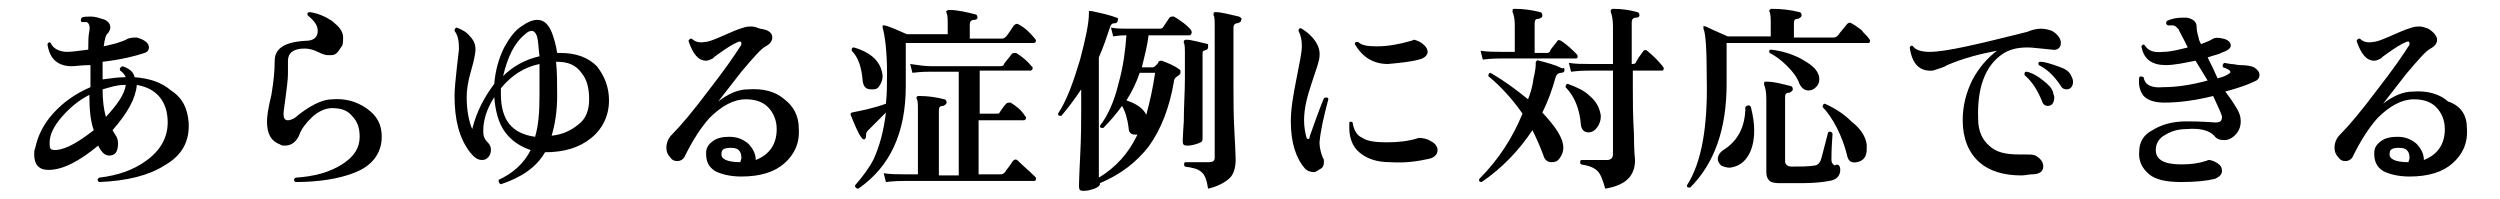
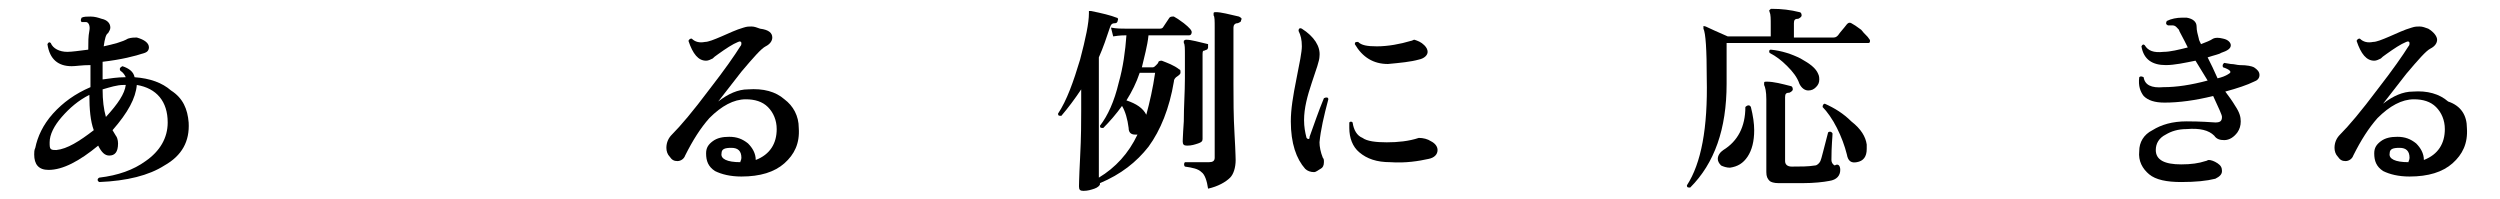
<svg xmlns="http://www.w3.org/2000/svg" version="1.1" id="_レイヤー_2" x="0px" y="0px" viewBox="0 0 226.6 18" style="enable-background:new 0 0 226.6 18;" xml:space="preserve">
  <g id="_レイヤー_1-2">
    <path d="M17.1,11.1c0.1,1.7-0.6,3-2.2,3.9c-1.4,0.9-3.4,1.4-5.9,1.5c-0.2-0.1-0.2-0.3,0-0.4c1.7-0.2,3.1-0.7,4.2-1.5   c1.3-0.9,2-2.1,2-3.5c0-1.9-1-3.1-2.8-3.4c-0.1,1.2-0.8,2.5-2.2,4.1c0.1,0.2,0.2,0.3,0.3,0.5c0.1,0.1,0.2,0.4,0.2,0.7   c0,0.8-0.3,1.1-0.8,1.1c-0.4,0-0.7-0.3-1-0.9c-1.7,1.4-3.2,2.2-4.5,2.2c-0.9,0-1.3-0.5-1.3-1.4c0-0.2,0-0.4,0.1-0.6   c0.2-1,0.7-2.1,1.6-3.1c0.9-1,2-1.8,3.4-2.4V7.2c0-0.4,0-0.9,0-1.3C7.4,5.9,6.9,6,6.5,6c-1.2,0-2-0.6-2.2-2   c0.1-0.2,0.2-0.2,0.3-0.1c0.2,0.5,0.8,0.8,1.5,0.8c0.4,0,1.1-0.1,1.9-0.2c0-0.7,0-1.2,0.1-1.7C8.2,2.3,8,2,7.8,2C7.7,2,7.5,2,7.4,2   c-0.1-0.1-0.1-0.2,0-0.4c0.2-0.1,0.5-0.1,0.8-0.1c0.4,0,0.7,0.1,1,0.2C9.7,1.8,10,2.1,10,2.5c0,0.2-0.1,0.3-0.2,0.5   C9.6,3.1,9.5,3.5,9.4,4.2c0.9-0.2,1.7-0.4,2.2-0.7c0.3-0.1,0.6-0.1,0.8-0.1c0.7,0.2,1.1,0.5,1.1,0.9c0,0.2-0.1,0.4-0.4,0.5   C12.2,5.1,11,5.4,9.3,5.6c0,0.6,0,1.1,0,1.5v0.1C10,7.1,10.7,7,11.3,7h0.1c-0.1-0.2-0.2-0.4-0.5-0.6c-0.1-0.2,0-0.3,0.2-0.4   c0.6,0.2,1,0.5,1.1,1c1.4,0.1,2.5,0.5,3.3,1.2C16.6,8.9,17,9.9,17.1,11.1L17.1,11.1z M8.5,11.8C8.2,11,8.1,9.9,8.1,8.6   c-1,0.5-1.8,1.2-2.5,2c-0.7,0.8-1.1,1.6-1.1,2.3c0,0.3,0,0.5,0.1,0.6c0.1,0.1,0.3,0.1,0.5,0.1C6.1,13.5,7.2,12.8,8.5,11.8L8.5,11.8   z M11.4,7.7h-0.2c-0.6,0-1.2,0.2-1.9,0.4c0,1,0.1,1.8,0.3,2.5C10.7,9.4,11.3,8.5,11.4,7.7L11.4,7.7z" />
-     <path d="M34.6,12.4c0,1.5-0.9,2.7-2.6,3.3c-1.3,0.5-3.1,0.8-5.2,0.8c-0.2-0.1-0.2-0.3,0-0.4c1.7-0.1,3.1-0.5,4.2-1.2   c1.1-0.7,1.6-1.5,1.6-2.5c0-0.8-0.2-1.4-0.7-1.9c-0.4-0.5-1-0.7-1.8-0.7c-0.6,0-1.3,0.3-1.9,0.9c-0.5,0.5-0.9,1-1.1,1.6   c-0.3,0.6-0.7,0.9-1.3,0.9c-0.1,0-0.3,0-0.4-0.1c-0.8-0.3-1.2-0.9-1.2-2.1c0-0.4,0.1-1.2,0.4-2.4c0.2-1.2,0.3-2.2,0.3-3.1   c0-1.1,0.9-1.7,2.8-1.8c0.7,0,1.1-0.3,1.1-0.9c0-0.5-0.3-0.9-0.9-1.4c-0.1-0.2,0-0.3,0.2-0.3c0.7,0.1,1.4,0.4,2,0.8   c0.6,0.5,1,0.9,1,1.5c0,0.4,0,0.7-0.2,0.9C30.6,4.8,30.4,5,30,5c-0.1,0-0.2,0-0.3,0c-0.2,0-0.5-0.1-0.9-0.3   c-0.4-0.2-0.8-0.3-1.2-0.3c-1,0-1.5,0.4-1.5,1.1c0,0.1,0,0.3,0,0.6c0,0.3,0,0.5,0,0.6c0,0.5-0.1,1.2-0.2,2   c-0.1,0.8-0.2,1.4-0.2,1.6c0,0.4,0.1,0.6,0.4,0.6c0.2,0,0.4-0.1,0.6-0.2c1.3-1.1,2.5-1.7,3.4-1.7c1.2-0.1,2.2,0.2,3.1,0.8   C34.2,10.5,34.6,11.3,34.6,12.4L34.6,12.4z" />
-     <path d="M55.2,9.1c0,1.4-0.6,2.6-1.6,3.4c-1.1,0.9-2.5,1.3-4.2,1.3c-0.8,1.4-2.2,2.3-4,2.9c-0.2-0.1-0.2-0.2-0.2-0.4   c1.3-0.6,2.3-1.5,2.9-2.7c-0.9-0.3-1.7-0.8-2.3-1.6c-0.6-0.8-0.9-1.9-1-3.2c-0.7,1.1-1,2.1-1,3.1c0,0.4,0.1,0.7,0.4,1   c0.2,0.2,0.3,0.4,0.3,0.7c0,0.2-0.1,0.5-0.2,0.6c-0.2,0.2-0.3,0.3-0.6,0.3c-0.4,0-0.7-0.2-1.1-0.7c-1-1.3-1.4-3-1.4-5.1   c0-0.7,0.1-1.5,0.2-2.5c0.1-1,0.2-1.6,0.2-1.8c0-0.7-0.1-1.2-0.4-1.6c0-0.2,0.1-0.3,0.2-0.3c0.5,0.2,0.9,0.4,1.2,0.8   c0.4,0.4,0.5,0.8,0.5,1.2c0,0.2-0.1,0.9-0.4,1.9c-0.3,1-0.4,1.8-0.4,2.4c0,1.2,0.2,2.2,0.5,2.9c0.4-1.6,1.1-2.9,2-4.1   c0.1-1.2,0.4-2.3,0.9-3.3c0.5-0.9,1-1.6,1.7-2c0.4-0.3,0.9-0.5,1.3-0.5c0.6,0,1,0.4,1.3,1.1c0.2,0.5,0.4,1.2,0.5,1.9h0.3   c1.4,0,2.5,0.4,3.3,1.2C54.8,6.9,55.2,7.9,55.2,9.1L55.2,9.1z M48.9,8.7c0-1.1,0-2.1,0-2.9c-1.4,0.3-2.5,1-3.5,2.2   c0,0.2,0,0.4,0,0.5c0,2.4,1,3.6,3.1,3.9C48.8,11.4,48.9,10.2,48.9,8.7L48.9,8.7z M48.9,5.1c-0.1-0.8-0.1-1.3-0.2-1.7   c-0.1-0.4-0.3-0.6-0.5-0.6c-0.2,0-0.4,0.1-0.6,0.3c-1,0.8-1.6,2.1-2,3.8C46.5,6,47.6,5.4,48.9,5.1z M53.4,9c0-1-0.2-1.8-0.7-2.4   c-0.5-0.7-1.2-1-2.2-1c0.1,0,0,0-0.1,0c0.1,0.9,0.1,1.9,0.1,3.1c0,1.4-0.2,2.6-0.5,3.6c1-0.1,1.8-0.5,2.4-1   C53.1,10.8,53.4,10,53.4,9z" />
    <path d="M72.4,11.6c0.1,1.4-0.4,2.4-1.3,3.2c-0.9,0.8-2.2,1.2-3.9,1.2c-1,0-1.8-0.2-2.4-0.5c-0.6-0.4-0.8-0.9-0.8-1.6   c0-0.5,0.2-0.8,0.6-1.1s0.9-0.4,1.5-0.4c0.7,0,1.2,0.2,1.7,0.6c0.4,0.4,0.7,0.9,0.7,1.5c1.3-0.5,1.9-1.5,1.9-2.8   c0-0.8-0.3-1.5-0.8-2c-0.5-0.5-1.2-0.7-2-0.7c-1.1,0-2.2,0.6-3.3,1.7c-0.8,0.9-1.5,2-2.2,3.4c-0.1,0.3-0.4,0.5-0.7,0.5   c-0.3,0-0.5-0.1-0.7-0.4c-0.2-0.2-0.3-0.5-0.3-0.8c0-0.5,0.2-0.9,0.5-1.2c0.8-0.8,1.9-2.1,3.4-4.1c1.4-1.8,2.3-3.1,2.8-3.9   c0.1-0.1,0.1-0.2,0.1-0.3c0-0.1-0.1-0.2-0.3-0.1c-0.5,0.2-1.1,0.6-1.8,1.1c-0.3,0.2-0.4,0.3-0.5,0.4c-0.2,0.1-0.4,0.2-0.6,0.2   c-0.7,0-1.2-0.6-1.6-1.8c0.1-0.2,0.2-0.2,0.3-0.2c0.3,0.3,0.7,0.4,1.2,0.3c0.3,0,0.8-0.2,1.5-0.5c0.7-0.3,1.3-0.6,2-0.8   c0.3-0.1,0.5-0.1,0.7-0.1c0.3,0,0.5,0.1,0.8,0.2C69.7,2.7,70,3,70,3.4c0,0.3-0.2,0.6-0.6,0.8c-0.4,0.2-1.1,1-2.2,2.3   c-0.7,0.9-1.4,1.8-2.1,2.7c0.9-0.7,1.8-1.1,2.7-1.1C69.2,8,70.3,8.3,71.1,9C71.9,9.6,72.4,10.5,72.4,11.6L72.4,11.6z M67.1,14.7   c0-0.1,0.1-0.2,0.1-0.4c0-0.6-0.3-0.9-0.9-0.9c-0.6,0-0.9,0.1-0.9,0.5C65.3,14.4,65.9,14.7,67.1,14.7z" />
-     <path d="M93.8,3.5c0.1,0.1,0.1,0.2,0.1,0.2c0,0.1-0.1,0.2-0.2,0.2H82.1v3.9c0,4.2-1.4,7.3-4.3,9.3c-0.2,0-0.3-0.1-0.3-0.3   c0.7-0.8,1.3-1.6,1.7-2.4c0.5-1.1,0.9-2.5,1.1-4.2c-0.7,0.7-1.2,1.2-1.6,1.6c-0.2,0.2-0.2,0.3-0.2,0.5c0,0.1,0,0.2-0.1,0.3   c-0.1,0.1-0.2,0-0.3-0.1c-0.3-0.4-0.6-1.1-1-2.1c0-0.1,0-0.1,0-0.1c0,0,0.1-0.1,0.1-0.1c1-0.2,2-0.4,3.1-0.8   c0.1-0.9,0.1-1.8,0.1-2.8c0-2-0.2-3.4-0.4-4.1c0-0.1,0-0.1,0-0.2c0,0,0.1,0,0.2,0c0.4,0.1,1.1,0.4,2,0.8h3.7V2.3   c0-0.6,0-0.9-0.1-1.1c0-0.1-0.1-0.2,0-0.2c0,0,0.1-0.1,0.2-0.1c0.8,0,1.6,0.2,2.4,0.4c0.1,0,0.2,0.1,0.2,0.3c0,0.1-0.1,0.2-0.3,0.2   c-0.3,0-0.4,0.2-0.4,0.4v1.3h2.9c0.2,0,0.3-0.1,0.4-0.2c0.1-0.1,0.3-0.4,0.7-1c0.1-0.1,0.3-0.2,0.4-0.1C92.9,2.5,93.4,3,93.8,3.5   L93.8,3.5z M80,6.9c0,0.3-0.1,0.6-0.3,0.9S79.3,8.1,79,8.1c-0.5,0-0.7-0.2-0.8-0.7c-0.1-1.3-0.4-2.2-1-2.8c0-0.2,0-0.3,0.2-0.3   C79.1,4.8,79.9,5.7,80,6.9z M93.8,16c0.1,0.1,0.1,0.1,0.1,0.2c0,0.2-0.1,0.2-0.2,0.2H82c-0.3,0-0.9,0-1.7,0.1l-0.2-0.8   c0.6,0.1,1.3,0.1,1.9,0.1h1.2v-5.7c0-0.6,0-1-0.1-1.1c0-0.1-0.1-0.2,0-0.2c0-0.1,0.1-0.1,0.2-0.1c0.8,0,1.5,0.1,2.3,0.3   c0.1,0,0.2,0.1,0.2,0.3c0,0.1-0.1,0.2-0.3,0.3c-0.3,0-0.4,0.1-0.4,0.4v5.9h1.8V6.5h-2.5c-0.3,0-0.9,0-1.7,0.1l-0.2-0.8   C83.2,5.9,83.8,6,84.4,6h6.3c0.2,0,0.3-0.1,0.3-0.2c0.2-0.3,0.5-0.6,0.7-0.9c0.1-0.1,0.2-0.1,0.4-0.1c0.5,0.3,1,0.7,1.4,1.2   c0.1,0.1,0.1,0.1,0.1,0.2c0,0.1-0.1,0.2-0.2,0.2h-4.6v3.9h1.5c0.2,0,0.3,0,0.3-0.1c0.2-0.3,0.4-0.6,0.6-0.8   c0.1-0.1,0.2-0.1,0.4-0.1c0.5,0.3,1,0.7,1.3,1.2c0.1,0.1,0.1,0.1,0.1,0.2c0,0.1-0.1,0.2-0.2,0.2h-4.1v4.9h2c0.2,0,0.3-0.1,0.4-0.2   c0.1-0.2,0.4-0.5,0.7-1c0.1-0.1,0.2-0.2,0.4-0.1C92.8,15.1,93.3,15.5,93.8,16L93.8,16z" />
    <path d="M108,3c0,0.1-0.1,0.2-0.2,0.2h-3.7c-0.1,1-0.4,2-0.6,2.9h1c0.1,0,0.2-0.1,0.3-0.2c0.1-0.1,0.2-0.2,0.2-0.3   c0.1-0.1,0.2-0.1,0.3-0.1c0.5,0.2,1.1,0.4,1.6,0.8c0.1,0,0.1,0.1,0.1,0.3c0,0.1-0.1,0.2-0.4,0.4c-0.1,0.1-0.2,0.2-0.2,0.4   c-0.4,2.4-1.2,4.4-2.3,5.9c-1.1,1.4-2.5,2.5-4.4,3.3v0.1c0,0.1-0.2,0.3-0.5,0.4s-0.6,0.2-1,0.2c-0.3,0-0.4-0.1-0.4-0.4   c0,0.1,0-0.7,0.1-2.6C98,12.4,98,11,98,10V8.1c-0.6,0.9-1.2,1.7-1.8,2.4c-0.2,0-0.3,0-0.3-0.2c0.8-1.2,1.4-2.9,2-4.9   c0.5-1.9,0.8-3.3,0.8-4.2c0-0.1,0-0.1,0-0.2c0,0,0.1,0,0.2,0c1,0.2,1.8,0.4,2.3,0.6c0.1,0,0.2,0.1,0.1,0.3c0,0.1-0.1,0.2-0.2,0.2   c-0.3,0-0.4,0.1-0.5,0.4c-0.3,0.9-0.6,1.8-1,2.7V10c0,0.4,0,2.4,0,6.1c1.5-0.9,2.7-2.2,3.5-3.9c-0.1,0-0.1,0-0.2,0   c-0.4,0-0.6-0.2-0.6-0.6c-0.1-0.8-0.3-1.5-0.6-2c-0.5,0.7-1.1,1.4-1.7,2c-0.2,0-0.3,0-0.3-0.2c0.7-0.9,1.3-2.2,1.7-3.9   c0.4-1.4,0.6-2.9,0.7-4.3c-0.2,0-0.6,0-1.2,0.1l-0.2-0.8c0.5,0.1,1,0.1,1.5,0.1h2.8c0.2,0,0.3,0,0.4-0.1l0.6-0.9   c0.1-0.1,0.2-0.1,0.4-0.1c0.2,0.1,0.5,0.3,0.9,0.6C107.8,2.5,108.1,2.8,108,3L108,3z M104.7,6.6h-1.4c-0.3,0.9-0.7,1.7-1.2,2.5   c0.9,0.3,1.5,0.7,1.8,1.3C104.2,9.3,104.5,8,104.7,6.6L104.7,6.6z M109.5,4.3c0,0.1-0.1,0.2-0.1,0.2c-0.1,0-0.2,0.1-0.3,0.1   c-0.1,0-0.1,0.2-0.1,0.3v7.7c0,0.2-0.1,0.3-0.4,0.4c-0.3,0.1-0.6,0.2-1,0.2c-0.3,0-0.4-0.1-0.4-0.4c0,0.2,0-0.4,0.1-1.8   c0-1.4,0.1-2.6,0.1-3.9V5c0-0.6,0-1-0.1-1.1c0-0.1,0-0.1,0-0.2c0,0,0.1-0.1,0.2-0.1c0.5,0,1.1,0.2,2,0.4   C109.5,4,109.5,4.1,109.5,4.3L109.5,4.3z M112.5,1.8c0,0.2-0.1,0.2-0.3,0.3c-0.3,0-0.4,0.2-0.4,0.4v5.1c0,1.4,0,2.9,0.1,4.6   s0.1,2.5,0.1,2.3c0,0.7-0.2,1.3-0.5,1.6c-0.4,0.4-1.1,0.8-2,1c-0.1-0.7-0.3-1.3-0.6-1.5c-0.3-0.3-0.8-0.4-1.5-0.5   c-0.1-0.1-0.1-0.3,0-0.4c0.9,0,1.7,0,2.2,0c0.3,0,0.5-0.1,0.5-0.4V2.5c0-0.6,0-1-0.1-1.1c0-0.1,0-0.1,0-0.2c0-0.1,0.1-0.1,0.2-0.1   c0.5,0,1.2,0.2,2.1,0.4C112.5,1.6,112.6,1.7,112.5,1.8L112.5,1.8z" />
    <path d="M120.4,9c-0.4,1.5-0.7,2.8-0.8,3.9c0,0.4,0.1,0.9,0.3,1.4c0.1,0.1,0.1,0.2,0.1,0.4c0,0.3-0.1,0.5-0.3,0.6s-0.4,0.3-0.6,0.3   c-0.3,0-0.6-0.1-0.8-0.3c-0.8-0.9-1.3-2.3-1.3-4.3c0-1.1,0.2-2.3,0.5-3.8c0.3-1.5,0.5-2.5,0.5-3c0-0.6-0.1-1-0.3-1.4   c0-0.2,0.1-0.3,0.3-0.2c1.1,0.7,1.7,1.6,1.6,2.5c0,0.4-0.3,1.2-0.7,2.4s-0.7,2.3-0.7,3.4c0,0.6,0.1,1.1,0.2,1.5   c0,0.1,0.1,0.2,0.2,0.2c0.1,0,0.1-0.1,0.1-0.2c0.4-1.1,0.8-2.3,1.3-3.5C120.2,8.8,120.4,8.8,120.4,9L120.4,9z M129.7,12.8   c0.4,0.2,0.6,0.5,0.6,0.8c0,0.4-0.3,0.7-0.8,0.8c-0.9,0.2-2.1,0.4-3.5,0.3c-1.2,0-2.1-0.3-2.8-0.9c-0.6-0.5-0.9-1.3-0.9-2.2   c0-0.2,0-0.3,0-0.5c0.1-0.1,0.2-0.1,0.3,0c0.1,0.7,0.4,1.2,0.9,1.4c0.4,0.3,1.2,0.4,2.2,0.4c1,0,2-0.1,2.9-0.4   C129,12.5,129.4,12.6,129.7,12.8L129.7,12.8z M129.1,4.1c0.2,0.2,0.3,0.4,0.3,0.6c0,0.3-0.3,0.6-0.8,0.7c-0.7,0.2-1.7,0.3-2.8,0.4   c-1.3,0-2.3-0.6-3-1.8c0-0.2,0.1-0.2,0.3-0.2c0.3,0.3,0.8,0.4,1.7,0.4c1,0,2.1-0.2,3.1-0.5c0.1,0,0.2-0.1,0.3-0.1   C128.5,3.7,128.8,3.8,129.1,4.1z" />
-     <path d="M142.9,4.9c0.1,0.1,0.1,0.2,0.1,0.2c0,0.2-0.1,0.2-0.2,0.2h-6.7c-0.3,0-0.9,0-1.7,0.1l-0.2-0.8c0.6,0.1,1.3,0.1,1.9,0.1   h1.2V2.3c0-0.6-0.1-1-0.2-1.2c0-0.1,0-0.2,0-0.2c0-0.1,0.1-0.1,0.2-0.1c0.8,0,1.5,0.1,2.3,0.3c0.1,0,0.2,0.1,0.2,0.3   c0,0.2-0.1,0.2-0.3,0.3c-0.3,0-0.4,0.1-0.4,0.4v2.7h1.1c0.2,0,0.3-0.1,0.3-0.2c0.1-0.2,0.3-0.4,0.6-0.8c0.1-0.2,0.2-0.2,0.4-0.1   C142.1,4.1,142.5,4.5,142.9,4.9L142.9,4.9z M141.8,6.4c0,0.1-0.1,0.2-0.3,0.2c-0.2,0-0.4,0.1-0.5,0.4c-0.3,1.1-0.7,2.2-1.2,3.2   c1.2,1.3,1.9,2.3,1.9,3.2c0,0.3-0.1,0.6-0.3,0.9c-0.2,0.3-0.4,0.4-0.8,0.4c-0.3,0-0.6-0.2-0.7-0.6c-0.3-0.8-0.6-1.5-1-2.3   c-1.2,1.8-2.7,3.4-4.6,4.7c-0.2,0-0.3-0.1-0.2-0.3c1.7-1.7,3-3.7,3.9-5.9c-0.9-1.3-2-2.5-3.1-3.4c0-0.2,0.1-0.3,0.2-0.3   c1.2,0.7,2.3,1.5,3.4,2.4c0.2-0.5,0.4-1.1,0.5-1.9c0.2-0.8,0.2-1.2,0.2-1.4c0-0.1,0-0.1,0.1-0.2s0.1,0,0.2,0   c0.8,0.2,1.5,0.4,2.1,0.7C141.8,6.1,141.8,6.2,141.8,6.4L141.8,6.4z M145.1,10.5c0,0.4-0.1,0.7-0.3,1S144.3,12,144,12   c-0.4,0-0.6-0.2-0.7-0.6c-0.1-1.5-0.6-2.7-1.4-3.5c0-0.2,0.1-0.3,0.2-0.3c0.8,0.3,1.5,0.6,2,1.1C144.7,9.2,145,9.8,145.1,10.5z    M150.7,6c0.1,0.1,0.1,0.2,0.1,0.2c0,0.2-0.1,0.2-0.2,0.2H148V8c0,1.1,0,2.5,0.1,4.1c0,1.6,0.1,2.4,0.1,2.4c0,1.5-0.9,2.3-2.7,2.6   c-0.2-0.7-0.4-1.3-0.7-1.6c-0.3-0.3-0.8-0.5-1.5-0.6c-0.1-0.1-0.1-0.3,0-0.4c1.3,0,2.1,0,2.4,0c0.3,0,0.5-0.2,0.5-0.5V6.4h-2.1   c-0.3,0-0.9,0-1.7,0.1l-0.2-0.8c0.6,0.1,1.3,0.1,1.9,0.1h2.1V2.4c0-0.6-0.1-1.1-0.2-1.3c0-0.1,0-0.1,0-0.2c0,0,0.1-0.1,0.2-0.1   c0.8,0,1.5,0.1,2.2,0.3c0.1,0,0.2,0.1,0.2,0.3c0,0.1-0.1,0.2-0.3,0.2c-0.3,0-0.4,0.2-0.4,0.4v3.8h0.1c0.2,0,0.3-0.1,0.3-0.2   c0.1-0.2,0.3-0.5,0.6-0.9c0.1-0.2,0.3-0.2,0.4-0.1C149.9,5.1,150.3,5.5,150.7,6L150.7,6z" />
    <path d="M169.4,3.5c0.1,0.1,0.1,0.2,0.1,0.2c0,0.2-0.1,0.2-0.2,0.2h-12.8v3.7c0,4.1-1.1,7.2-3.3,9.4c-0.2,0-0.3,0-0.3-0.2   c1.3-2,1.9-5.2,1.8-9.7c0-2.6-0.1-4.1-0.3-4.5c0-0.1,0-0.1,0-0.2s0.1,0,0.2,0c0.4,0.2,1.1,0.5,2,0.9h3.9V2.3c0-0.6,0-1-0.1-1.2   c0-0.1-0.1-0.1,0-0.2s0.1-0.1,0.2-0.1c0.9,0,1.7,0.1,2.5,0.3c0.1,0,0.2,0.1,0.2,0.3c0,0.1-0.1,0.2-0.3,0.3c-0.3,0-0.4,0.1-0.4,0.4   v1.3h3.6c0.2,0,0.3-0.1,0.4-0.2c0.2-0.3,0.5-0.6,0.8-1c0.1-0.1,0.2-0.2,0.4-0.1c0.2,0.1,0.5,0.3,0.9,0.6   C169,3.1,169.3,3.3,169.4,3.5L169.4,3.5z M158.7,9.7c0.2,0.8,0.3,1.5,0.3,2.1c0,1-0.2,1.8-0.6,2.4c-0.4,0.6-0.9,0.9-1.6,1   c-0.3,0-0.6-0.1-0.8-0.2c-0.2-0.2-0.3-0.4-0.3-0.6c0-0.3,0.2-0.6,0.5-0.8c1.3-0.8,2-2.1,2-3.9C158.4,9.5,158.6,9.5,158.7,9.7   L158.7,9.7z M166.8,15.4c0,0.5-0.3,0.9-1,1c-0.5,0.1-1.4,0.2-2.4,0.2c-0.9,0-1.7,0-2.2,0c-0.4,0-0.7-0.1-0.8-0.2   c-0.2-0.2-0.3-0.4-0.3-0.8V9c0-0.7-0.1-1.1-0.2-1.3c0-0.1,0-0.1,0-0.2s0.1-0.1,0.2-0.1c0.7,0,1.4,0.2,2.2,0.4   c0.1,0,0.2,0.1,0.2,0.3c0,0.1-0.1,0.2-0.3,0.3c-0.3,0-0.4,0.1-0.4,0.4v5.8c0,0.3,0.2,0.5,0.6,0.5c0.8,0,1.5,0,2.1-0.1   c0.2,0,0.4-0.2,0.5-0.4c0.1-0.2,0.3-1.1,0.7-2.6c0.1-0.1,0.3-0.1,0.4,0.1c0,0.3-0.1,1.1-0.1,2.4c0,0.2,0.1,0.4,0.3,0.5   C166.6,14.8,166.8,15,166.8,15.4L166.8,15.4z M164.8,6.7c0.1,0.2,0.1,0.4,0.1,0.5c0,0.3-0.1,0.5-0.3,0.7c-0.2,0.2-0.4,0.3-0.7,0.3   c-0.3,0-0.6-0.2-0.8-0.6c-0.2-0.6-0.6-1.1-1.1-1.6c-0.5-0.5-1-0.9-1.6-1.2c-0.1-0.2,0-0.3,0.1-0.3c1,0.1,1.9,0.4,2.7,0.8   C164.1,5.8,164.6,6.2,164.8,6.7L164.8,6.7z M169.2,13.1c0,0.1,0,0.3,0,0.4c0,0.7-0.3,1.1-0.9,1.2c-0.5,0.1-0.8-0.1-0.9-0.7   c-0.2-0.8-0.5-1.6-0.9-2.4c-0.4-0.8-0.9-1.5-1.3-1.9c0-0.2,0.1-0.3,0.2-0.3c0.9,0.4,1.7,0.9,2.4,1.6   C168.7,11.7,169.1,12.4,169.2,13.1L169.2,13.1z" />
-     <path d="M186,4.5c-1.1-0.1-1.8-0.2-2.2-0.2c-1,0-1.7,0.2-2.3,0.6c-1.6,1.1-2.3,3.1-2.2,5.9c0,1.1,0.4,1.9,1,2.4   c0.6,0.6,1.5,0.8,2.7,0.8c0.2,0,0.4,0,0.6,0c0.4,0,0.7,0,0.9,0.1c0.5,0.3,0.7,0.6,0.7,1c0,0.4-0.3,0.7-1,0.7c-0.3,0-0.6,0.1-1,0.1   c-1.6,0-2.9-0.4-3.8-1.2c-1-0.9-1.5-2.2-1.5-3.8c0-1.3,0.3-2.5,0.9-3.7c0.6-1.1,1.3-1.9,2.2-2.6c-1.6,0.3-3.1,0.7-4.5,1.3   c-0.3,0.2-0.7,0.3-1.3,0.5c-1.2,0.1-1.9-0.6-2.1-2.1c0.1-0.2,0.2-0.2,0.3-0.1c0.2,0.3,0.7,0.5,1.5,0.5c1.5,0,4.4-0.7,8.8-1.8   c0.5-0.2,0.9-0.3,1.3-0.3c0.4,0,0.7,0.1,1,0.2c0.5,0.3,0.8,0.7,0.8,1.1S186.5,4.6,186,4.5L186,4.5z M186.1,8.4   c0,0.1,0.1,0.3,0.1,0.4c0,0.5-0.2,0.8-0.6,0.8c-0.2,0-0.4-0.1-0.5-0.4c-0.4-1-0.9-1.8-1.6-2.4c0-0.2,0-0.3,0.2-0.3   c0.5,0.1,1,0.4,1.5,0.8S186,8,186.1,8.4L186.1,8.4z M187.7,6.8c0.1,0.2,0.2,0.4,0.2,0.6c0,0.4-0.2,0.7-0.6,0.7   c-0.2,0-0.4-0.1-0.5-0.3c-0.6-0.9-1.2-1.5-2-1.9c-0.1-0.2,0-0.3,0.1-0.3c0.5,0,1,0.2,1.6,0.4C187.1,6.2,187.5,6.4,187.7,6.8   L187.7,6.8z" />
    <path d="M204.3,7.4c-0.6,0.3-1.5,0.6-2.6,0.9c0.3,0.4,0.6,0.8,0.9,1.3c0.4,0.6,0.5,1,0.5,1.4s-0.1,0.7-0.3,1   c-0.3,0.4-0.7,0.7-1.2,0.7c-0.4,0-0.7-0.1-0.9-0.4c-0.5-0.5-1.3-0.7-2.5-0.6c-0.8,0-1.4,0.2-1.9,0.5c-0.6,0.3-0.9,0.8-0.9,1.4   c0,0.9,0.8,1.3,2.3,1.3c0.9,0,1.6-0.1,2.2-0.3c0.1,0,0.2-0.1,0.3-0.1c0.2,0,0.5,0.1,0.8,0.3c0.3,0.2,0.4,0.4,0.4,0.7   c0,0.3-0.2,0.5-0.6,0.7c-0.8,0.2-1.8,0.3-3.1,0.3c-1.3,0-2.3-0.2-2.9-0.7s-1-1.2-0.9-2.1c0-0.8,0.4-1.5,1.2-1.9   c0.8-0.5,1.8-0.8,3.1-0.8c0.3,0,1.2,0,2.6,0.1c0.4,0,0.6-0.1,0.6-0.5c0-0.2-0.3-0.8-0.8-1.9c-1.6,0.4-3.1,0.6-4.4,0.6   c-0.9,0-1.5-0.2-1.9-0.6c-0.3-0.4-0.5-0.9-0.4-1.7c0.1-0.1,0.2-0.1,0.4,0c0.1,0.7,0.7,1,1.8,0.9c1.2,0,2.5-0.2,4-0.6L199,5.5   c-1,0.2-1.9,0.4-2.7,0.4c-1.2,0-2-0.5-2.2-1.7c0.1-0.2,0.2-0.2,0.3-0.1c0.3,0.5,0.8,0.7,1.7,0.6c0.6,0,1.4-0.2,2.2-0.4l-0.3-0.6   c-0.3-0.6-0.5-0.9-0.5-1c-0.2-0.2-0.3-0.4-0.6-0.4c-0.1,0-0.3,0-0.4,0c-0.2-0.1-0.2-0.2-0.1-0.4c0.4-0.2,0.9-0.3,1.4-0.3   c0.1,0,0.3,0,0.4,0c0.6,0.1,0.9,0.4,0.9,0.8c0,0.4,0.1,0.7,0.2,1.1c0,0.1,0.1,0.3,0.2,0.5c0.5-0.2,0.8-0.3,1.1-0.5   c0.2-0.1,0.5-0.1,0.9,0c0.5,0.1,0.7,0.4,0.7,0.6c0,0.3-0.3,0.5-0.9,0.7c-0.1,0.1-0.6,0.2-1.2,0.4c0.3,0.6,0.6,1.2,0.9,1.9   c0.4-0.1,0.7-0.2,1-0.4c0.2-0.1,0.2-0.2,0.1-0.3c-0.1-0.1-0.3-0.2-0.6-0.3c-0.1-0.2,0-0.3,0.1-0.4l0.6,0.1c0.3,0,0.6,0.1,0.8,0.1   c0.7,0,1.1,0.1,1.3,0.2c0.3,0.2,0.5,0.4,0.5,0.7C204.8,7.1,204.6,7.3,204.3,7.4L204.3,7.4z" />
    <path d="M223.6,11.6c0.1,1.4-0.4,2.4-1.3,3.2c-0.9,0.8-2.2,1.2-3.9,1.2c-1,0-1.8-0.2-2.4-0.5c-0.6-0.4-0.8-0.9-0.8-1.6   c0-0.5,0.2-0.8,0.6-1.1s0.9-0.4,1.5-0.4c0.7,0,1.2,0.2,1.7,0.6c0.4,0.4,0.7,0.9,0.7,1.5c1.3-0.5,1.9-1.5,1.9-2.8   c0-0.8-0.3-1.5-0.8-2c-0.5-0.5-1.2-0.7-2-0.7c-1.1,0-2.2,0.6-3.3,1.7c-0.8,0.9-1.5,2-2.2,3.4c-0.1,0.3-0.4,0.5-0.7,0.5   c-0.3,0-0.5-0.1-0.7-0.4c-0.2-0.2-0.3-0.5-0.3-0.8c0-0.5,0.2-0.9,0.5-1.2c0.8-0.8,1.9-2.1,3.4-4.1c1.4-1.8,2.3-3.1,2.8-3.9   c0.1-0.1,0.1-0.2,0.1-0.3c0-0.1-0.1-0.2-0.3-0.1c-0.5,0.2-1.1,0.6-1.8,1.1c-0.3,0.2-0.4,0.3-0.5,0.4c-0.2,0.1-0.4,0.2-0.6,0.2   c-0.7,0-1.2-0.6-1.6-1.8c0.1-0.2,0.2-0.2,0.3-0.2c0.3,0.3,0.7,0.4,1.2,0.3c0.3,0,0.8-0.2,1.5-0.5c0.7-0.3,1.3-0.6,2-0.8   c0.3-0.1,0.5-0.1,0.7-0.1c0.3,0,0.5,0.1,0.8,0.2c0.5,0.3,0.8,0.7,0.8,1c0,0.3-0.2,0.6-0.6,0.8c-0.4,0.2-1.1,1-2.2,2.3   c-0.7,0.9-1.4,1.8-2.1,2.7c0.9-0.7,1.8-1.1,2.7-1.1c1.3-0.1,2.4,0.2,3.2,0.9C223.1,9.6,223.6,10.5,223.6,11.6L223.6,11.6z    M218.3,14.7c0-0.1,0.1-0.2,0.1-0.4c0-0.6-0.3-0.9-0.9-0.9c-0.6,0-0.9,0.1-0.9,0.5C216.5,14.4,217.1,14.7,218.3,14.7z" />
  </g>
</svg>